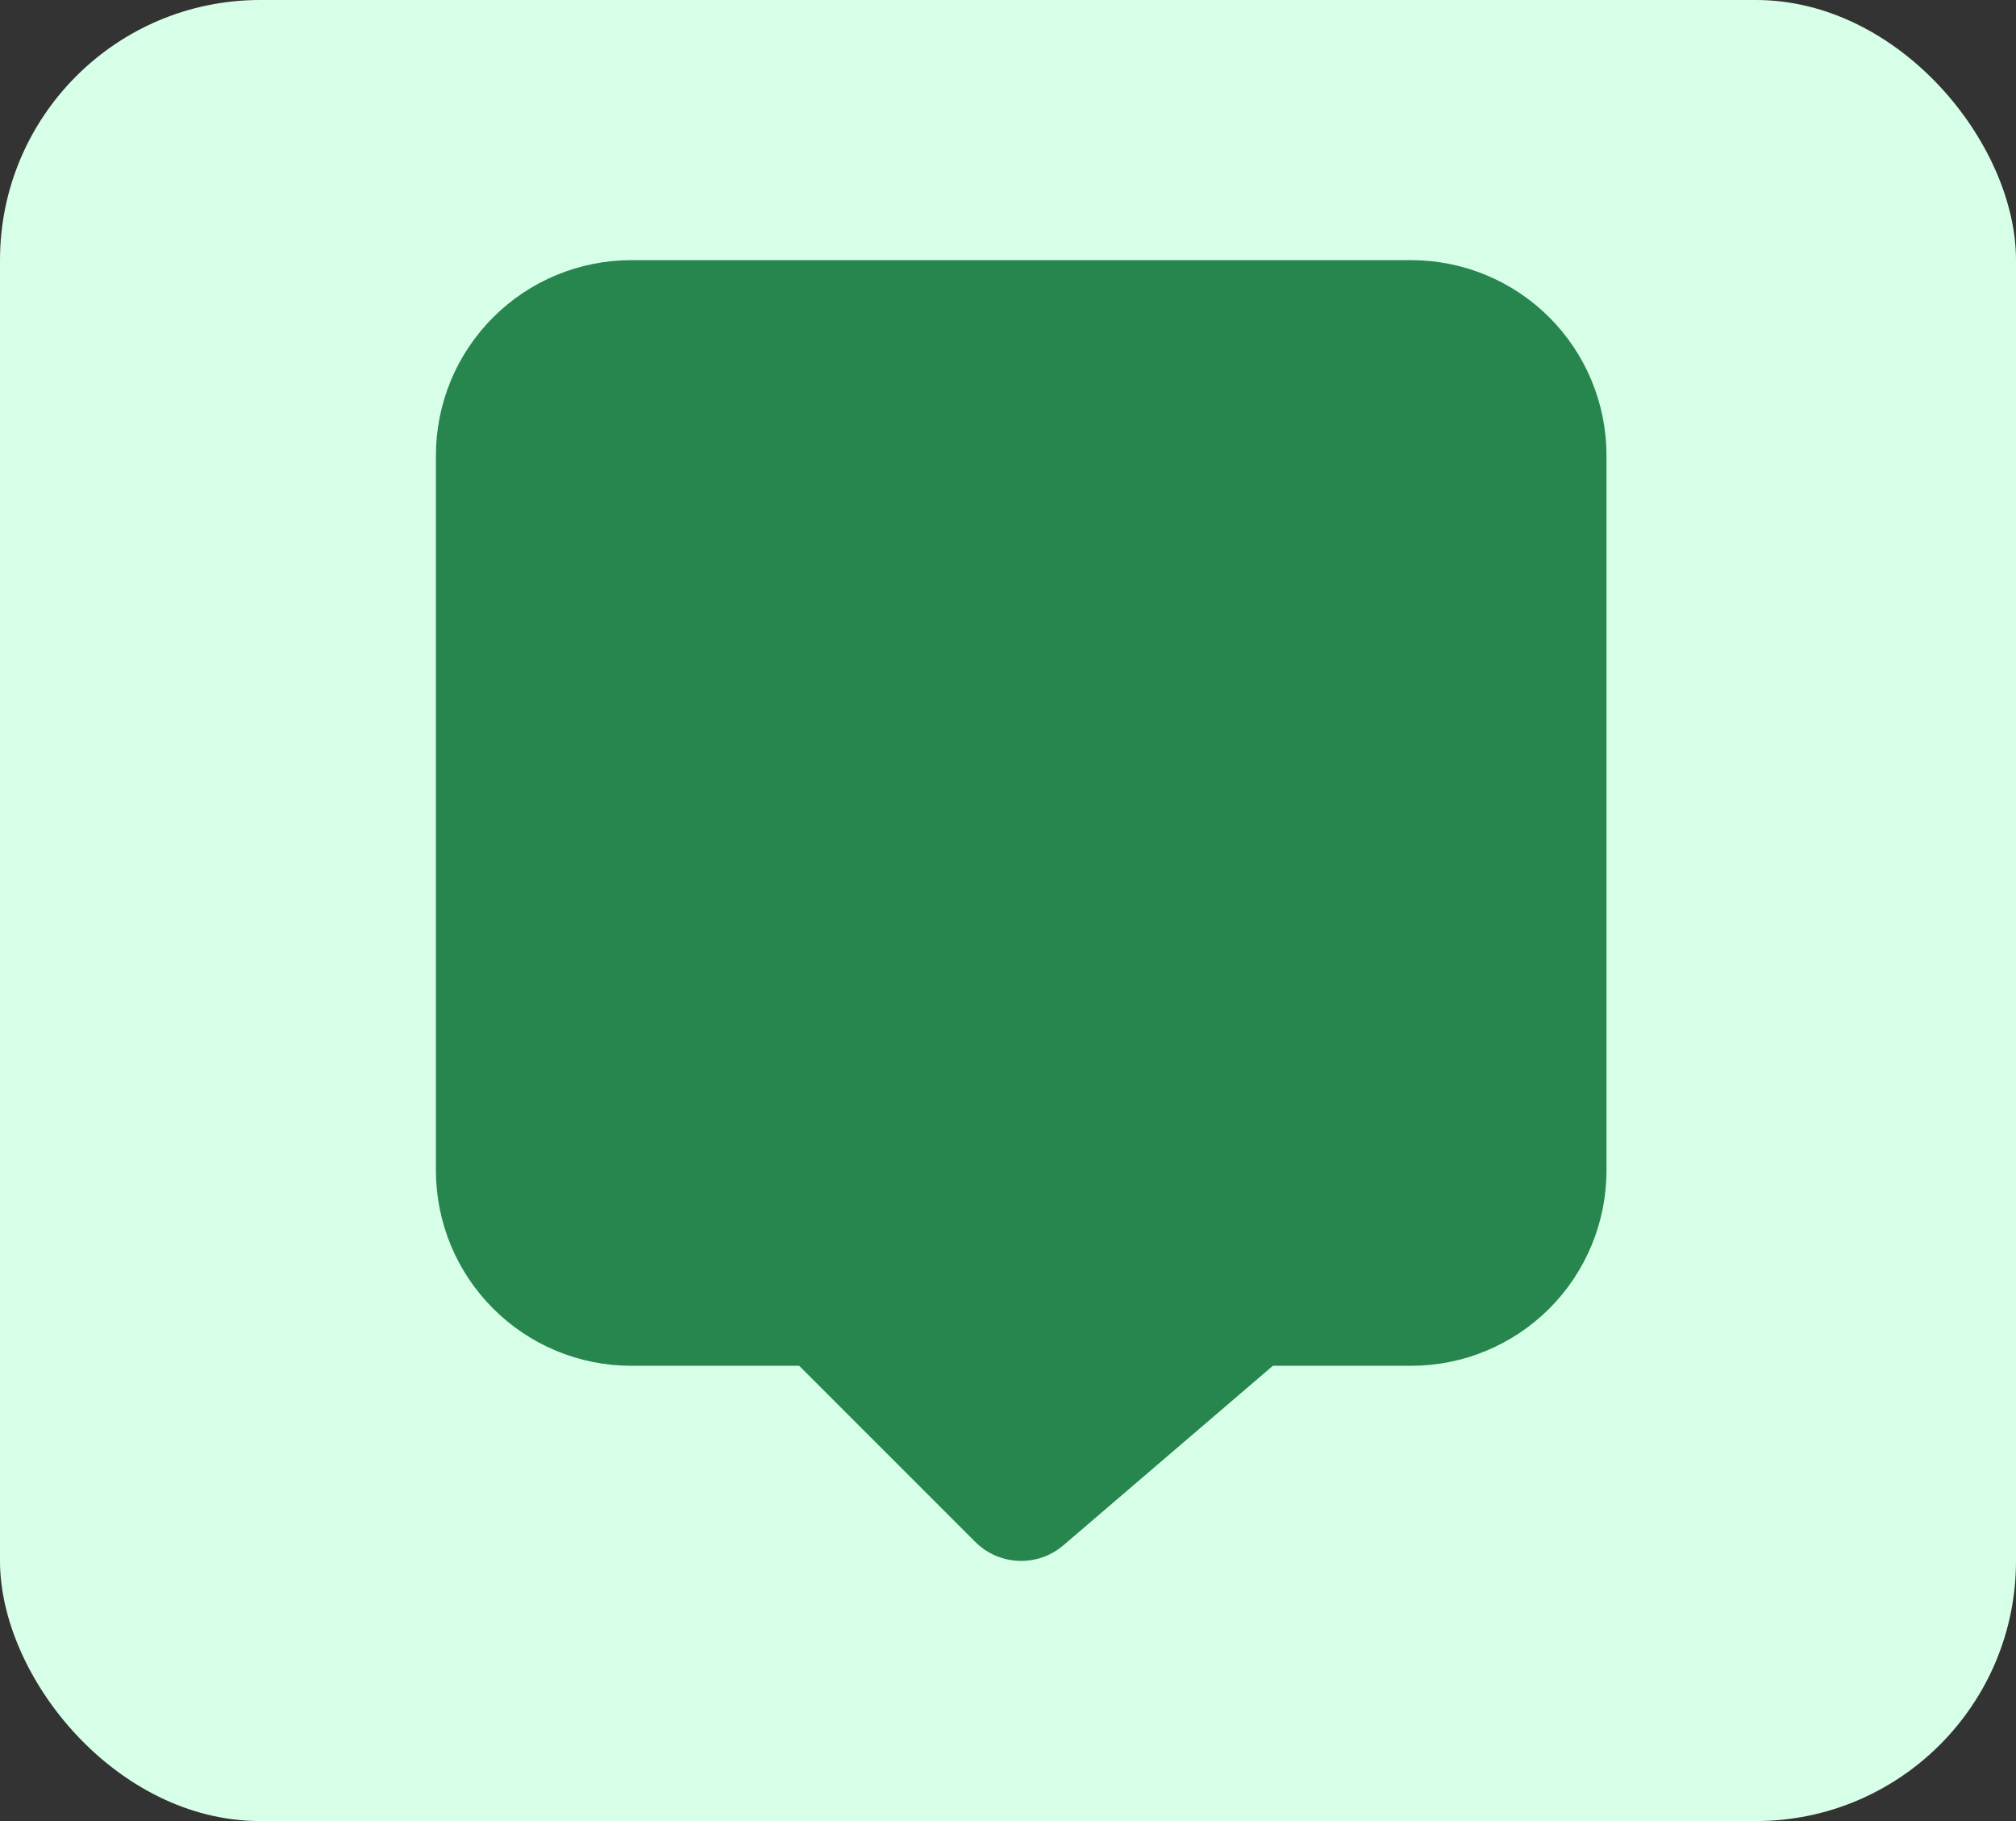
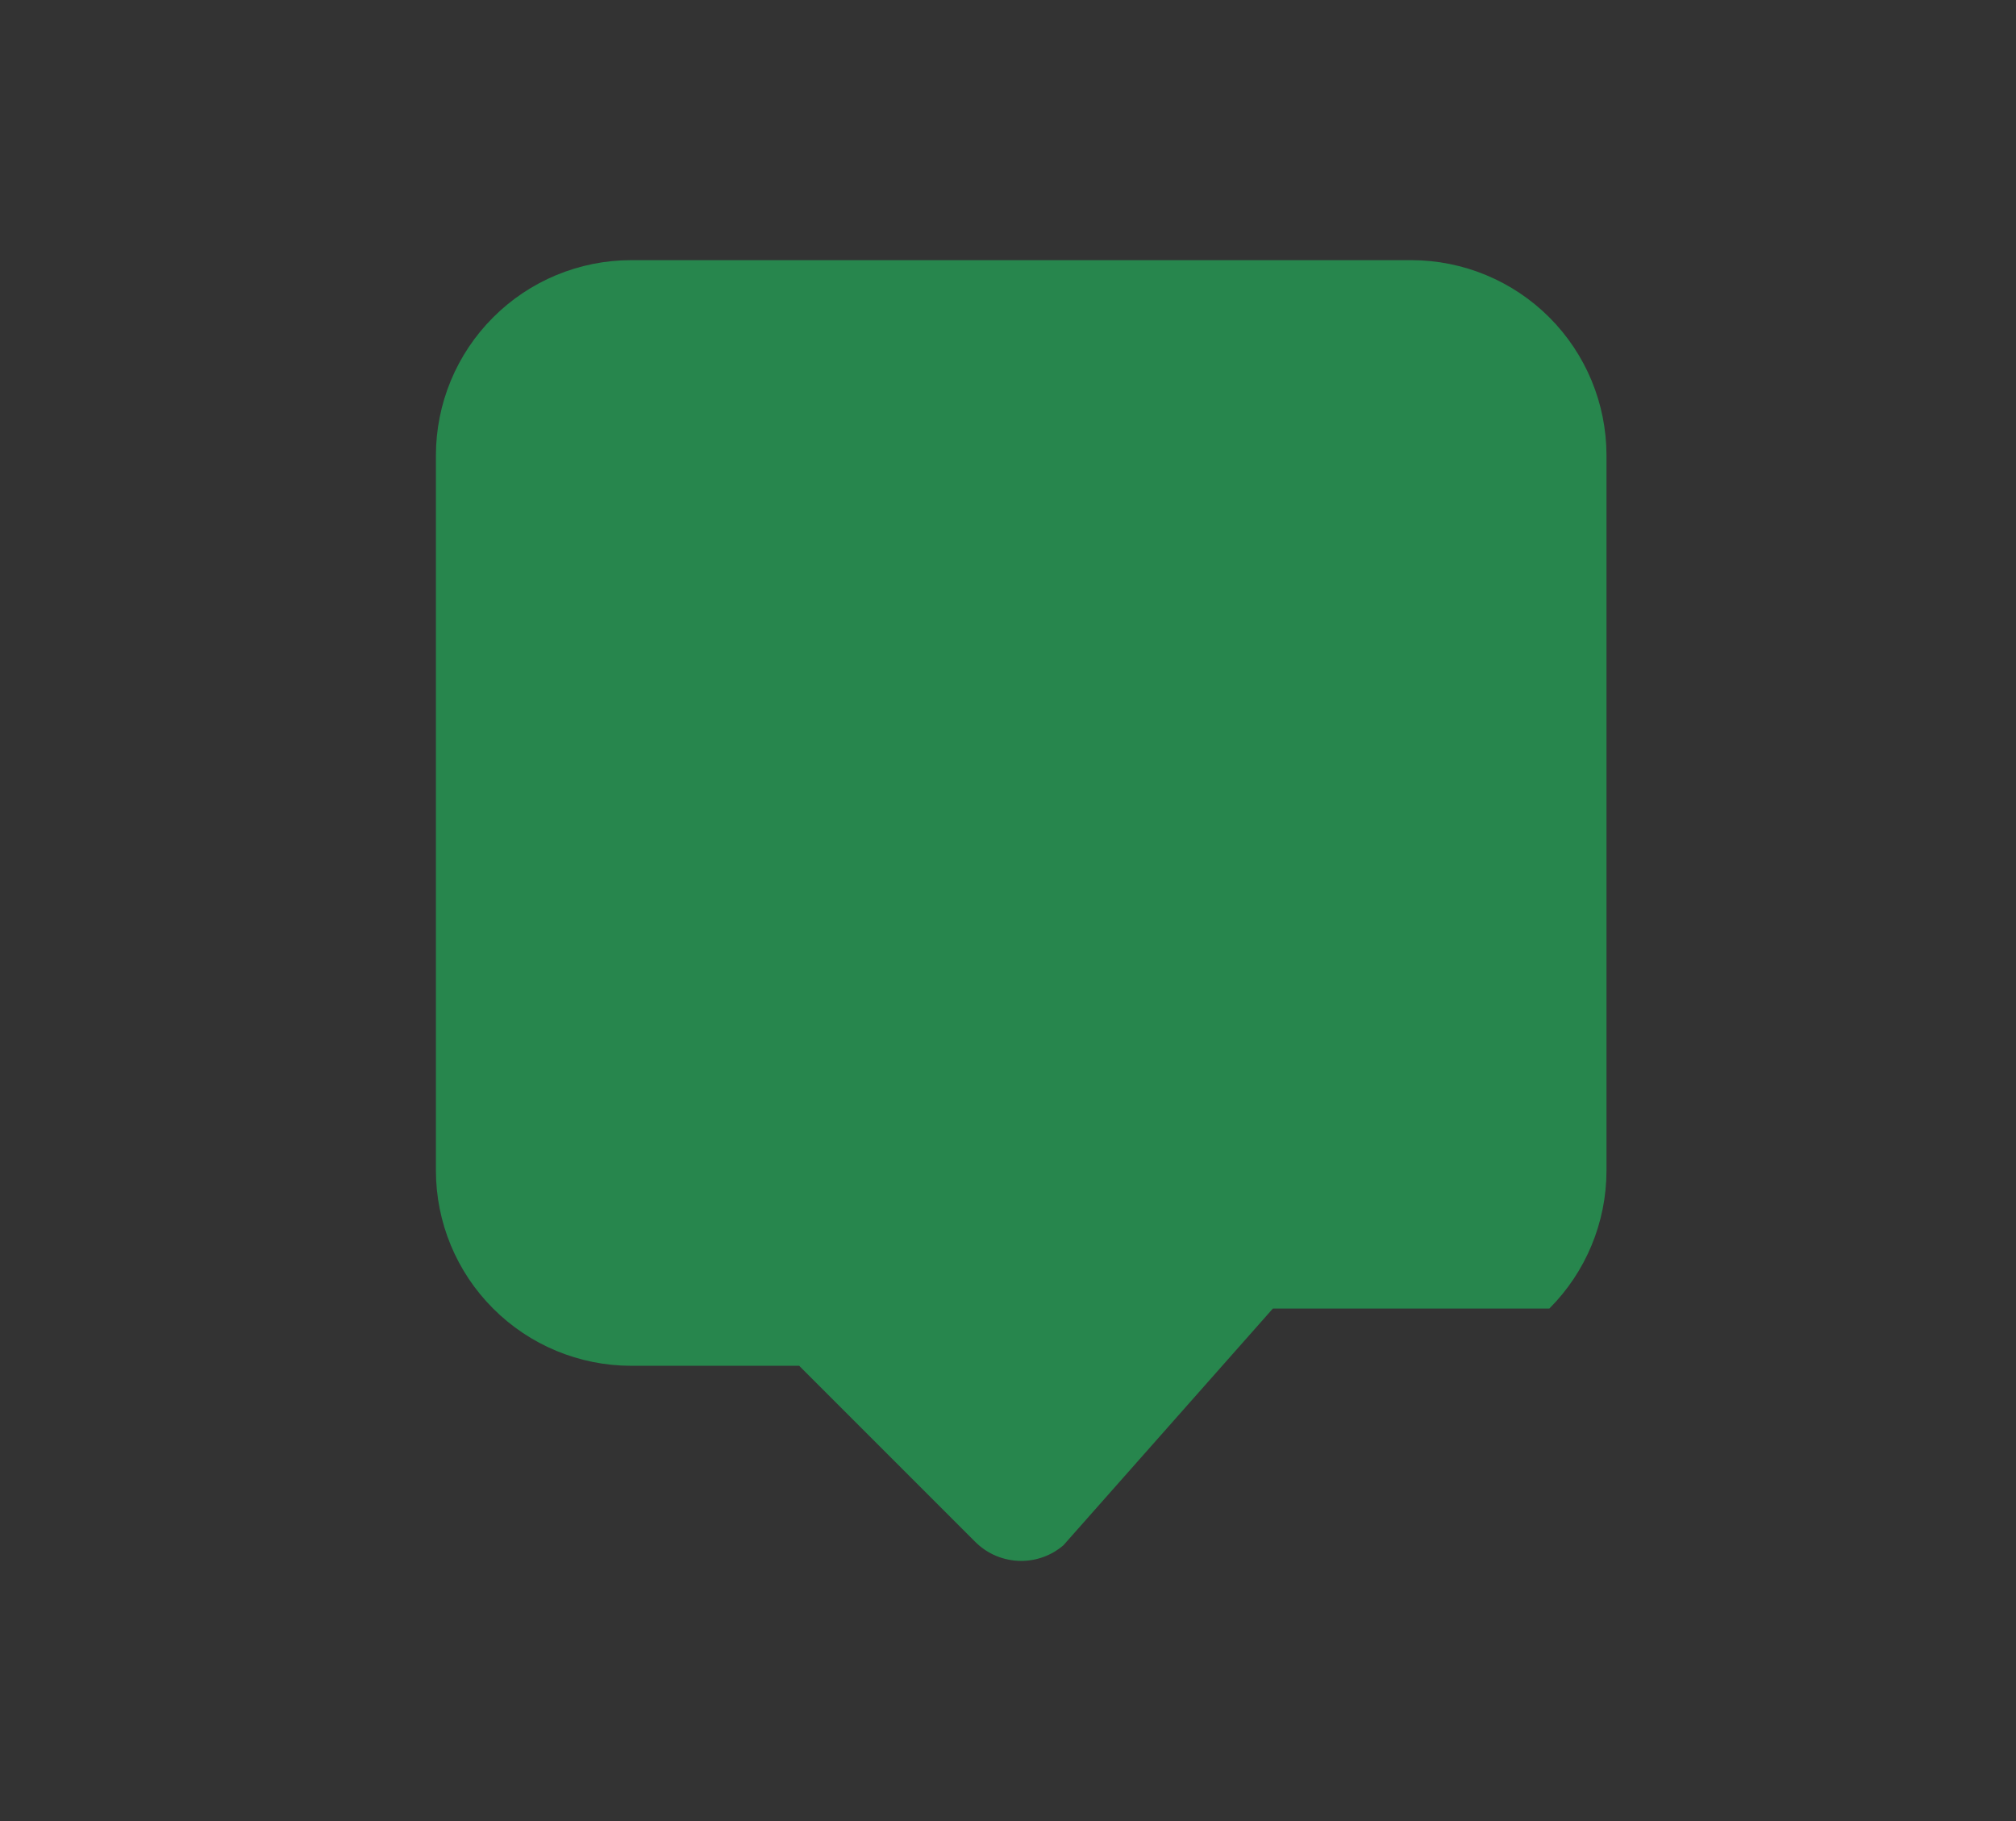
<svg xmlns="http://www.w3.org/2000/svg" width="31" height="28" viewBox="0 0 31 28" fill="none">
  <rect x="0" y="0" width="31" height="28" fill="#333333" stroke="none" />
-   <rect width="31" height="28" rx="4" fill="#D7FFE7" />
-   <path d="M15.703 24C15.572 24 15.442 23.974 15.32 23.924C15.199 23.874 15.089 23.8 14.996 23.707L12.289 21H9.703C8.908 20.999 8.145 20.683 7.583 20.12C7.02 19.558 6.704 18.795 6.703 18V7C6.704 6.205 7.02 5.442 7.583 4.88C8.145 4.317 8.908 4.001 9.703 4H21.703C22.498 4.001 23.261 4.317 23.824 4.88C24.386 5.442 24.702 6.205 24.703 7V18C24.702 18.795 24.386 19.558 23.824 20.12C23.261 20.683 22.498 20.999 21.703 21H19.573L16.353 23.759C16.172 23.915 15.942 24 15.703 24Z" fill="#27864D" />
+   <path d="M15.703 24C15.572 24 15.442 23.974 15.32 23.924C15.199 23.874 15.089 23.8 14.996 23.707L12.289 21H9.703C8.908 20.999 8.145 20.683 7.583 20.12C7.02 19.558 6.704 18.795 6.703 18V7C6.704 6.205 7.02 5.442 7.583 4.88C8.145 4.317 8.908 4.001 9.703 4H21.703C22.498 4.001 23.261 4.317 23.824 4.88C24.386 5.442 24.702 6.205 24.703 7V18C24.702 18.795 24.386 19.558 23.824 20.12H19.573L16.353 23.759C16.172 23.915 15.942 24 15.703 24Z" fill="#27864D" />
</svg>